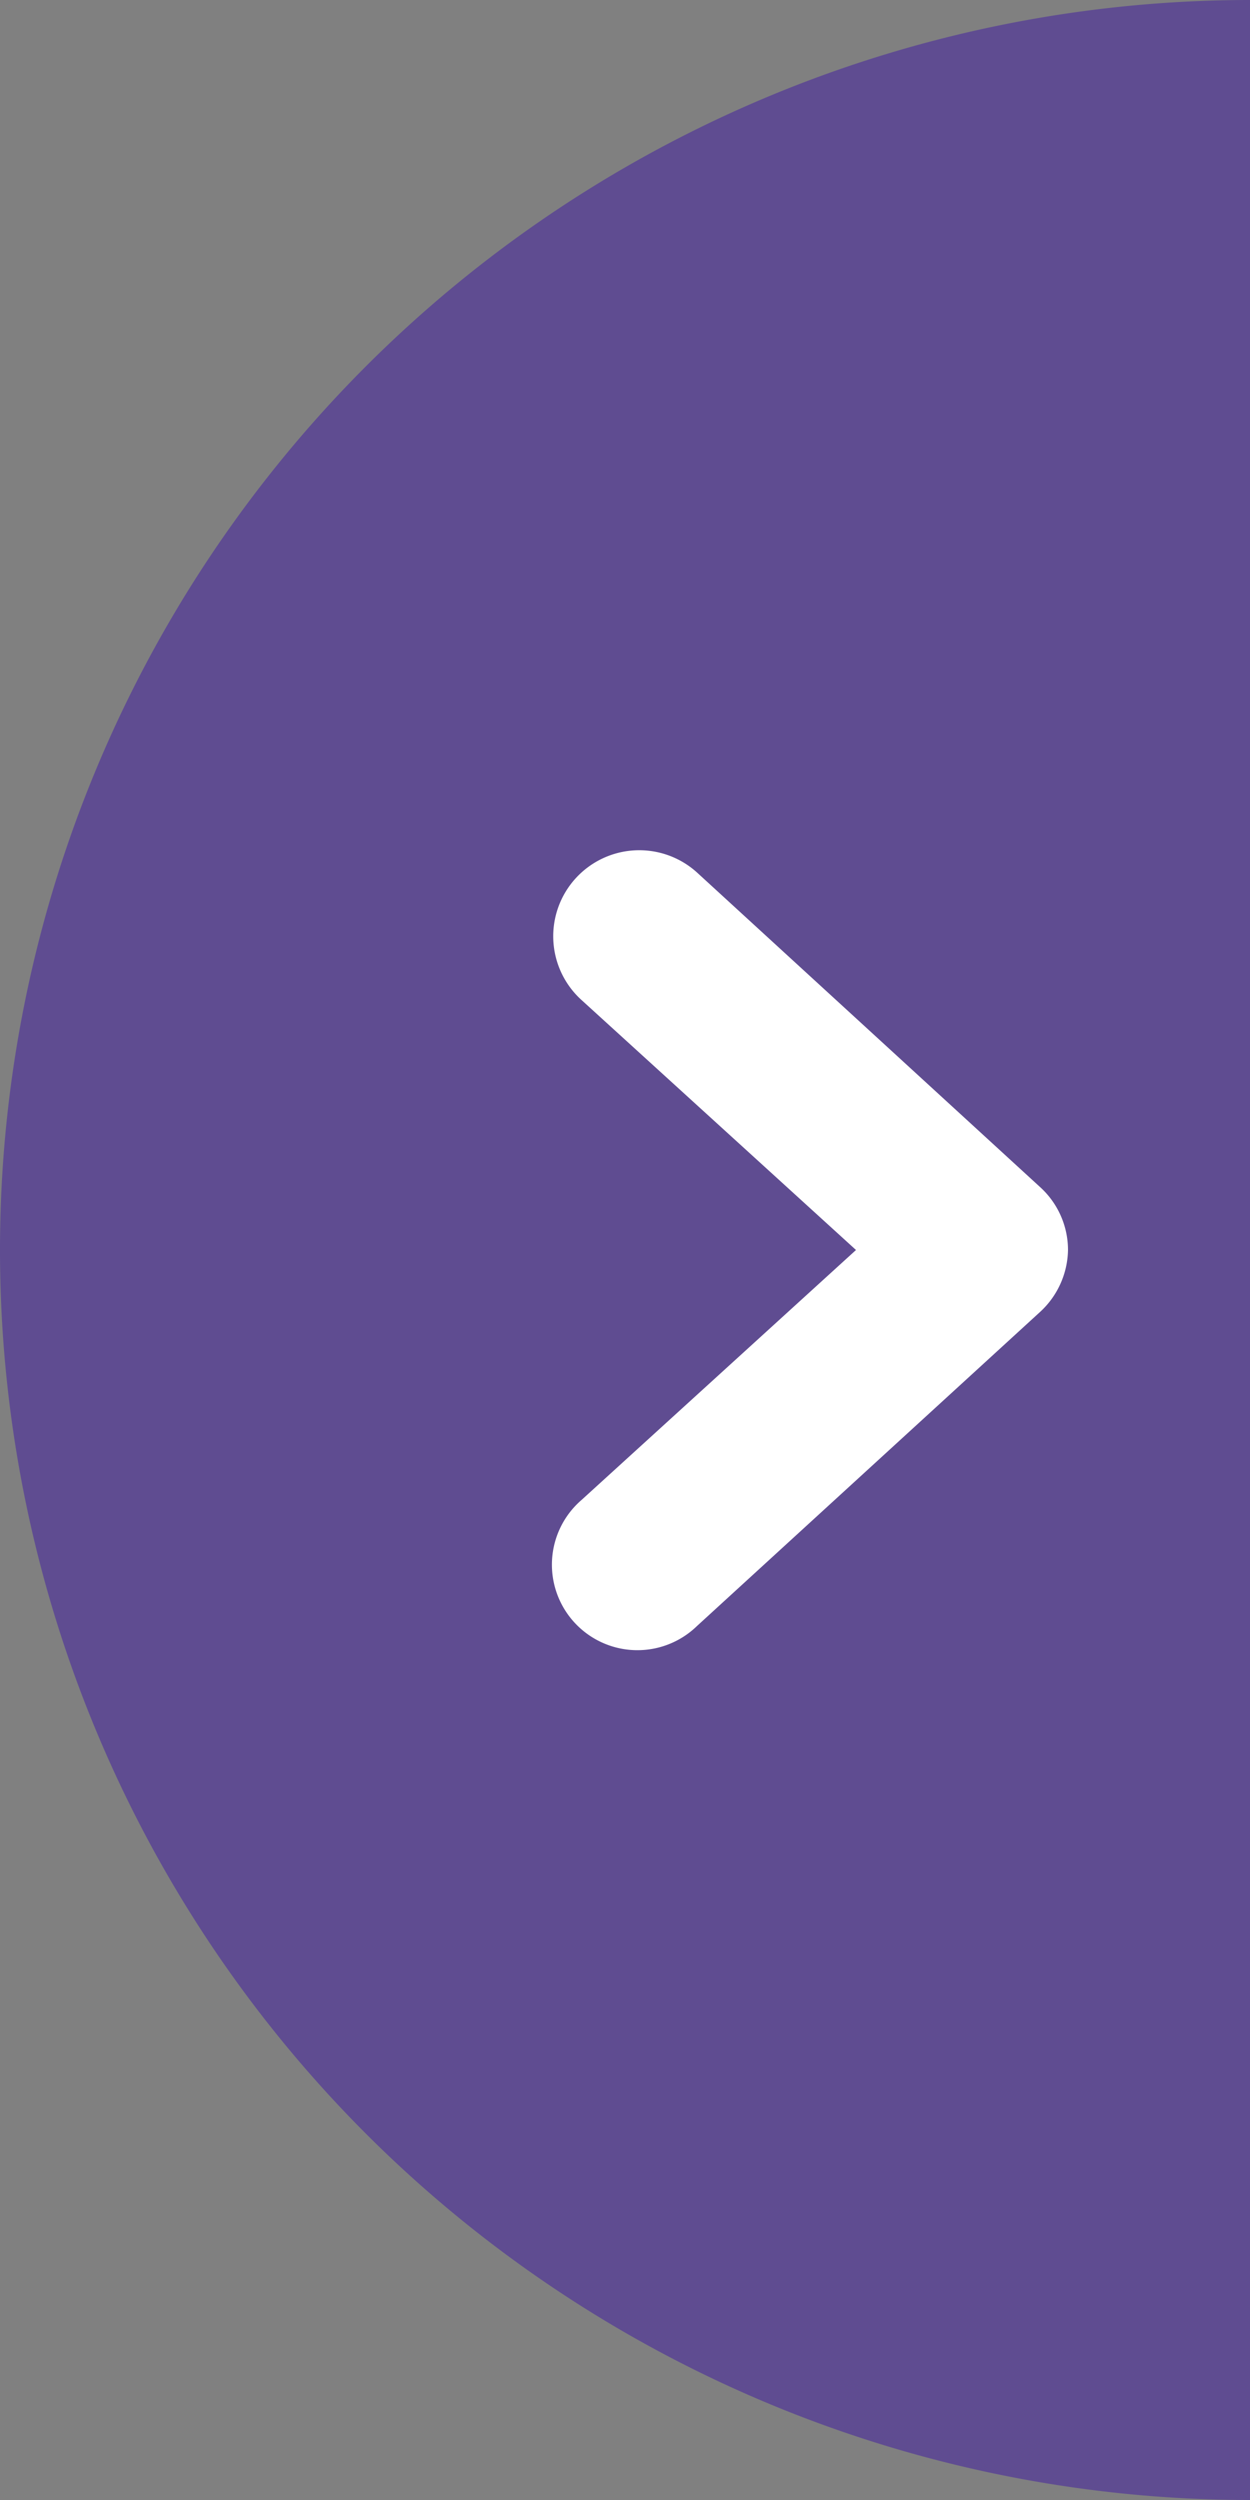
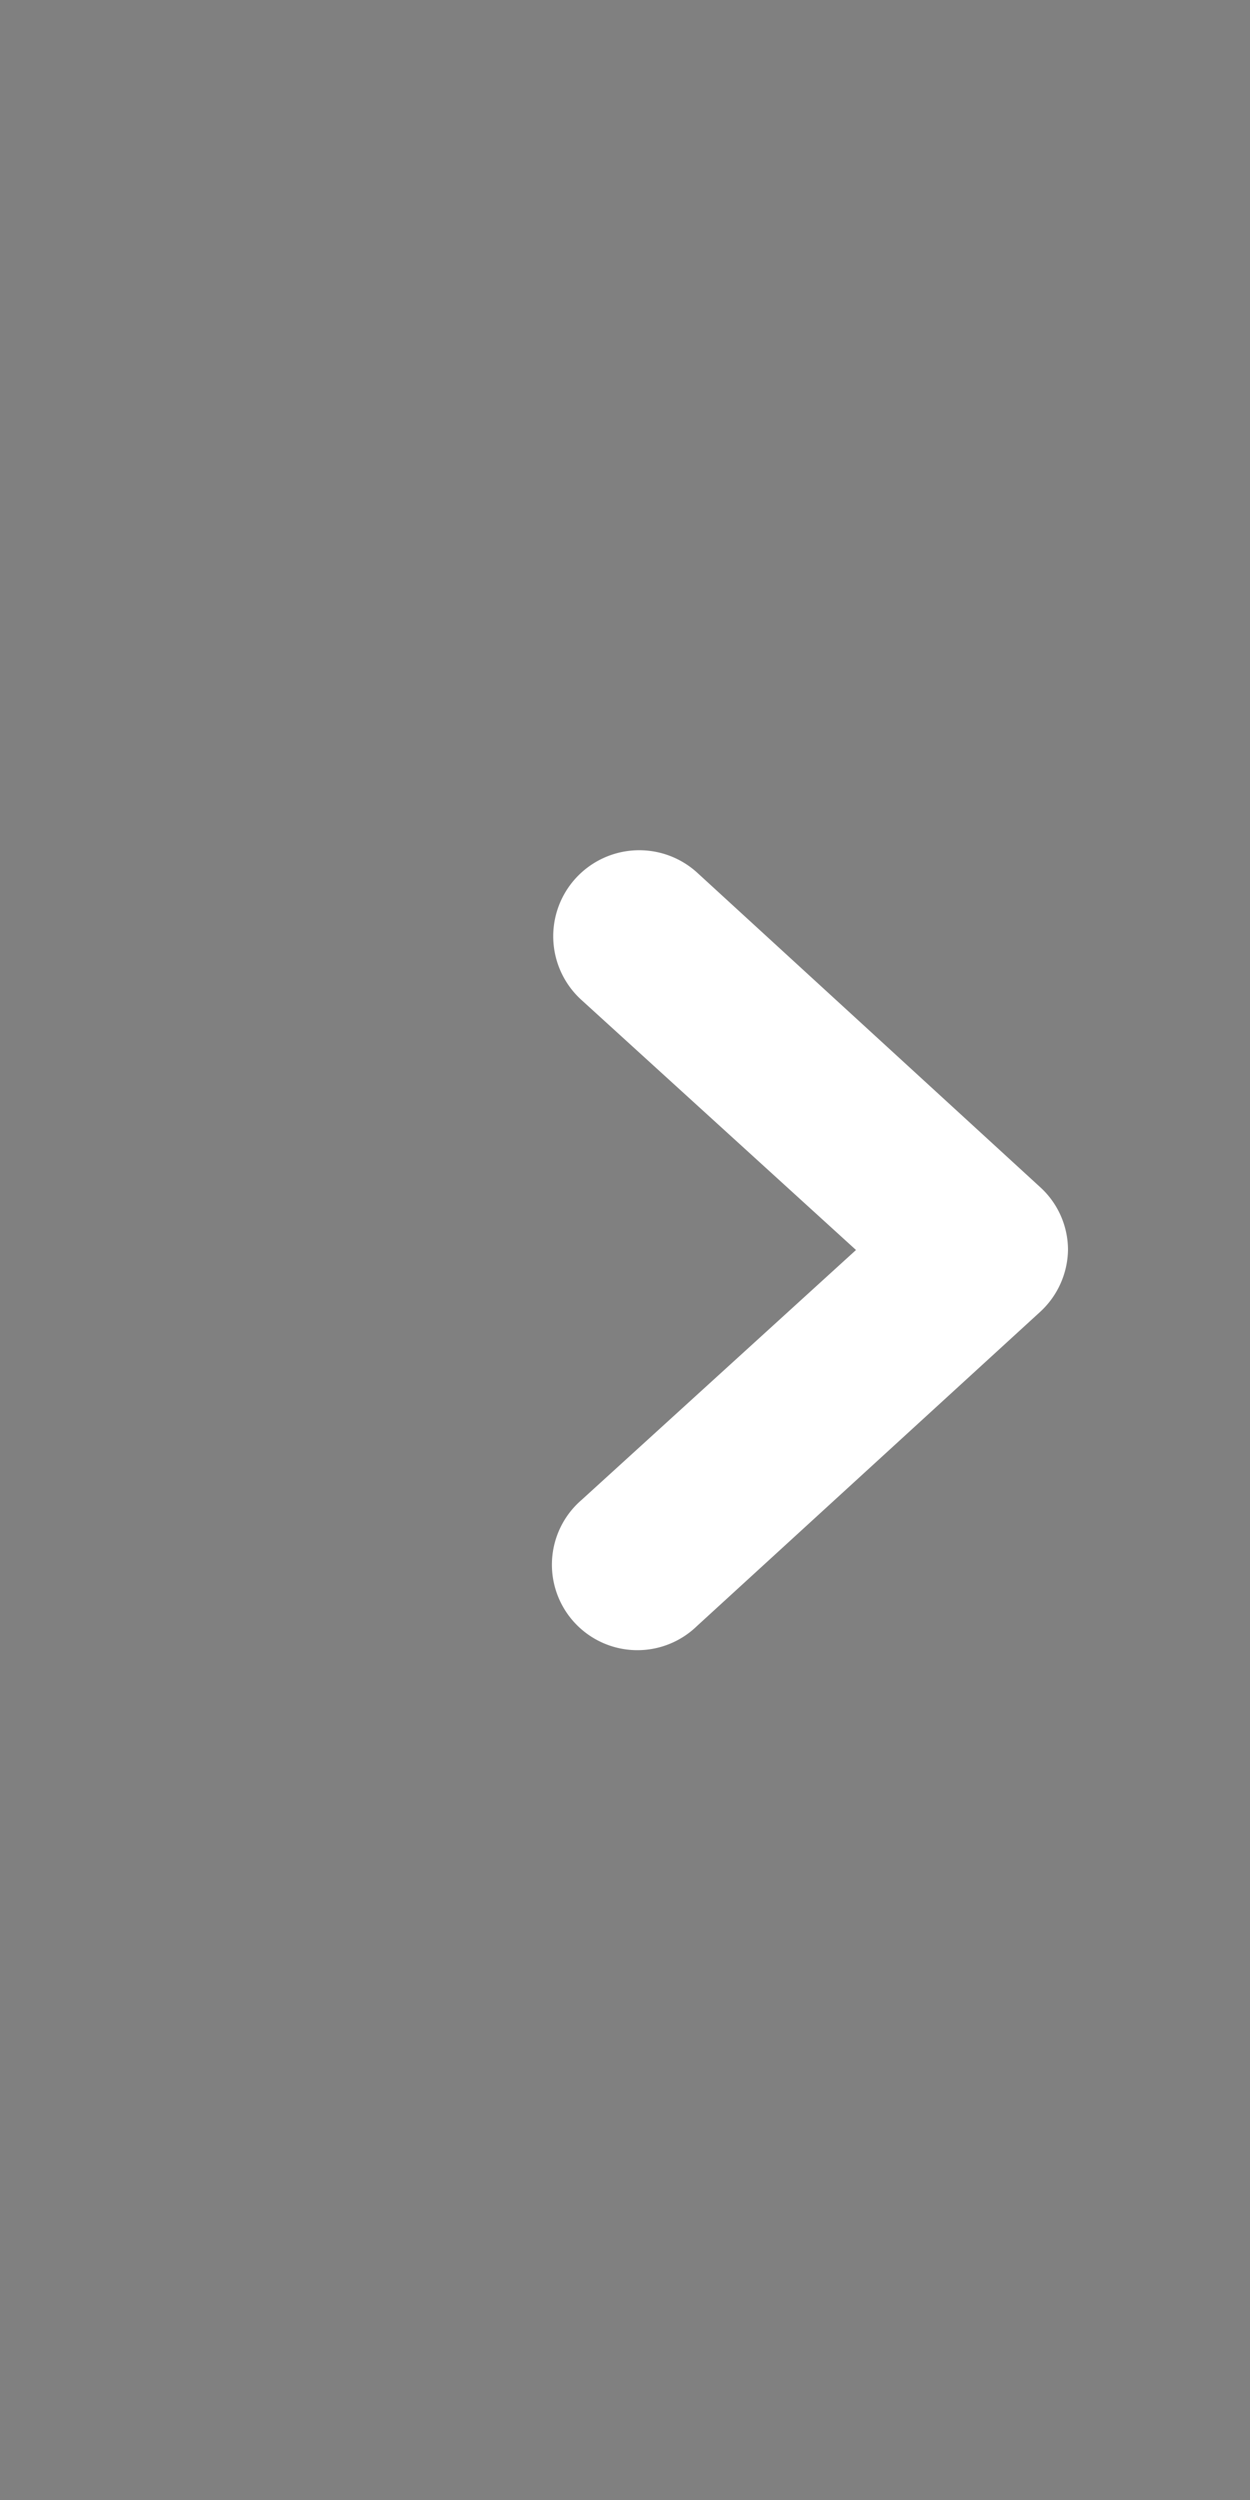
<svg xmlns="http://www.w3.org/2000/svg" viewBox="0 0 25 50">
  <rect x="0" y="0" width="25" height="50" fill="#808080" stroke="none" />
  <defs>
    <style>.cls-1{fill:#5f4c91;}.cls-1,.cls-2{fill-rule:evenodd;}.cls-2{fill:#fff;}</style>
  </defs>
  <title>icn-nav</title>
  <g id="レイヤー_2" data-name="レイヤー 2">
    <g id="HEAD">
-       <path class="cls-1" d="M0,25A25,25,0,0,0,25,50V0A25,25,0,0,0,0,25Z" />
      <path class="cls-2" d="M13.94,17.45h0A1.71,1.71,0,1,0,11.63,20h0l5.49,5-5.49,5h0a1.71,1.71,0,1,0,2.31,2.52h0l6.86-6.28A1.72,1.72,0,0,0,21.36,25a1.7,1.7,0,0,0-.56-1.26Z" />
    </g>
  </g>
</svg>